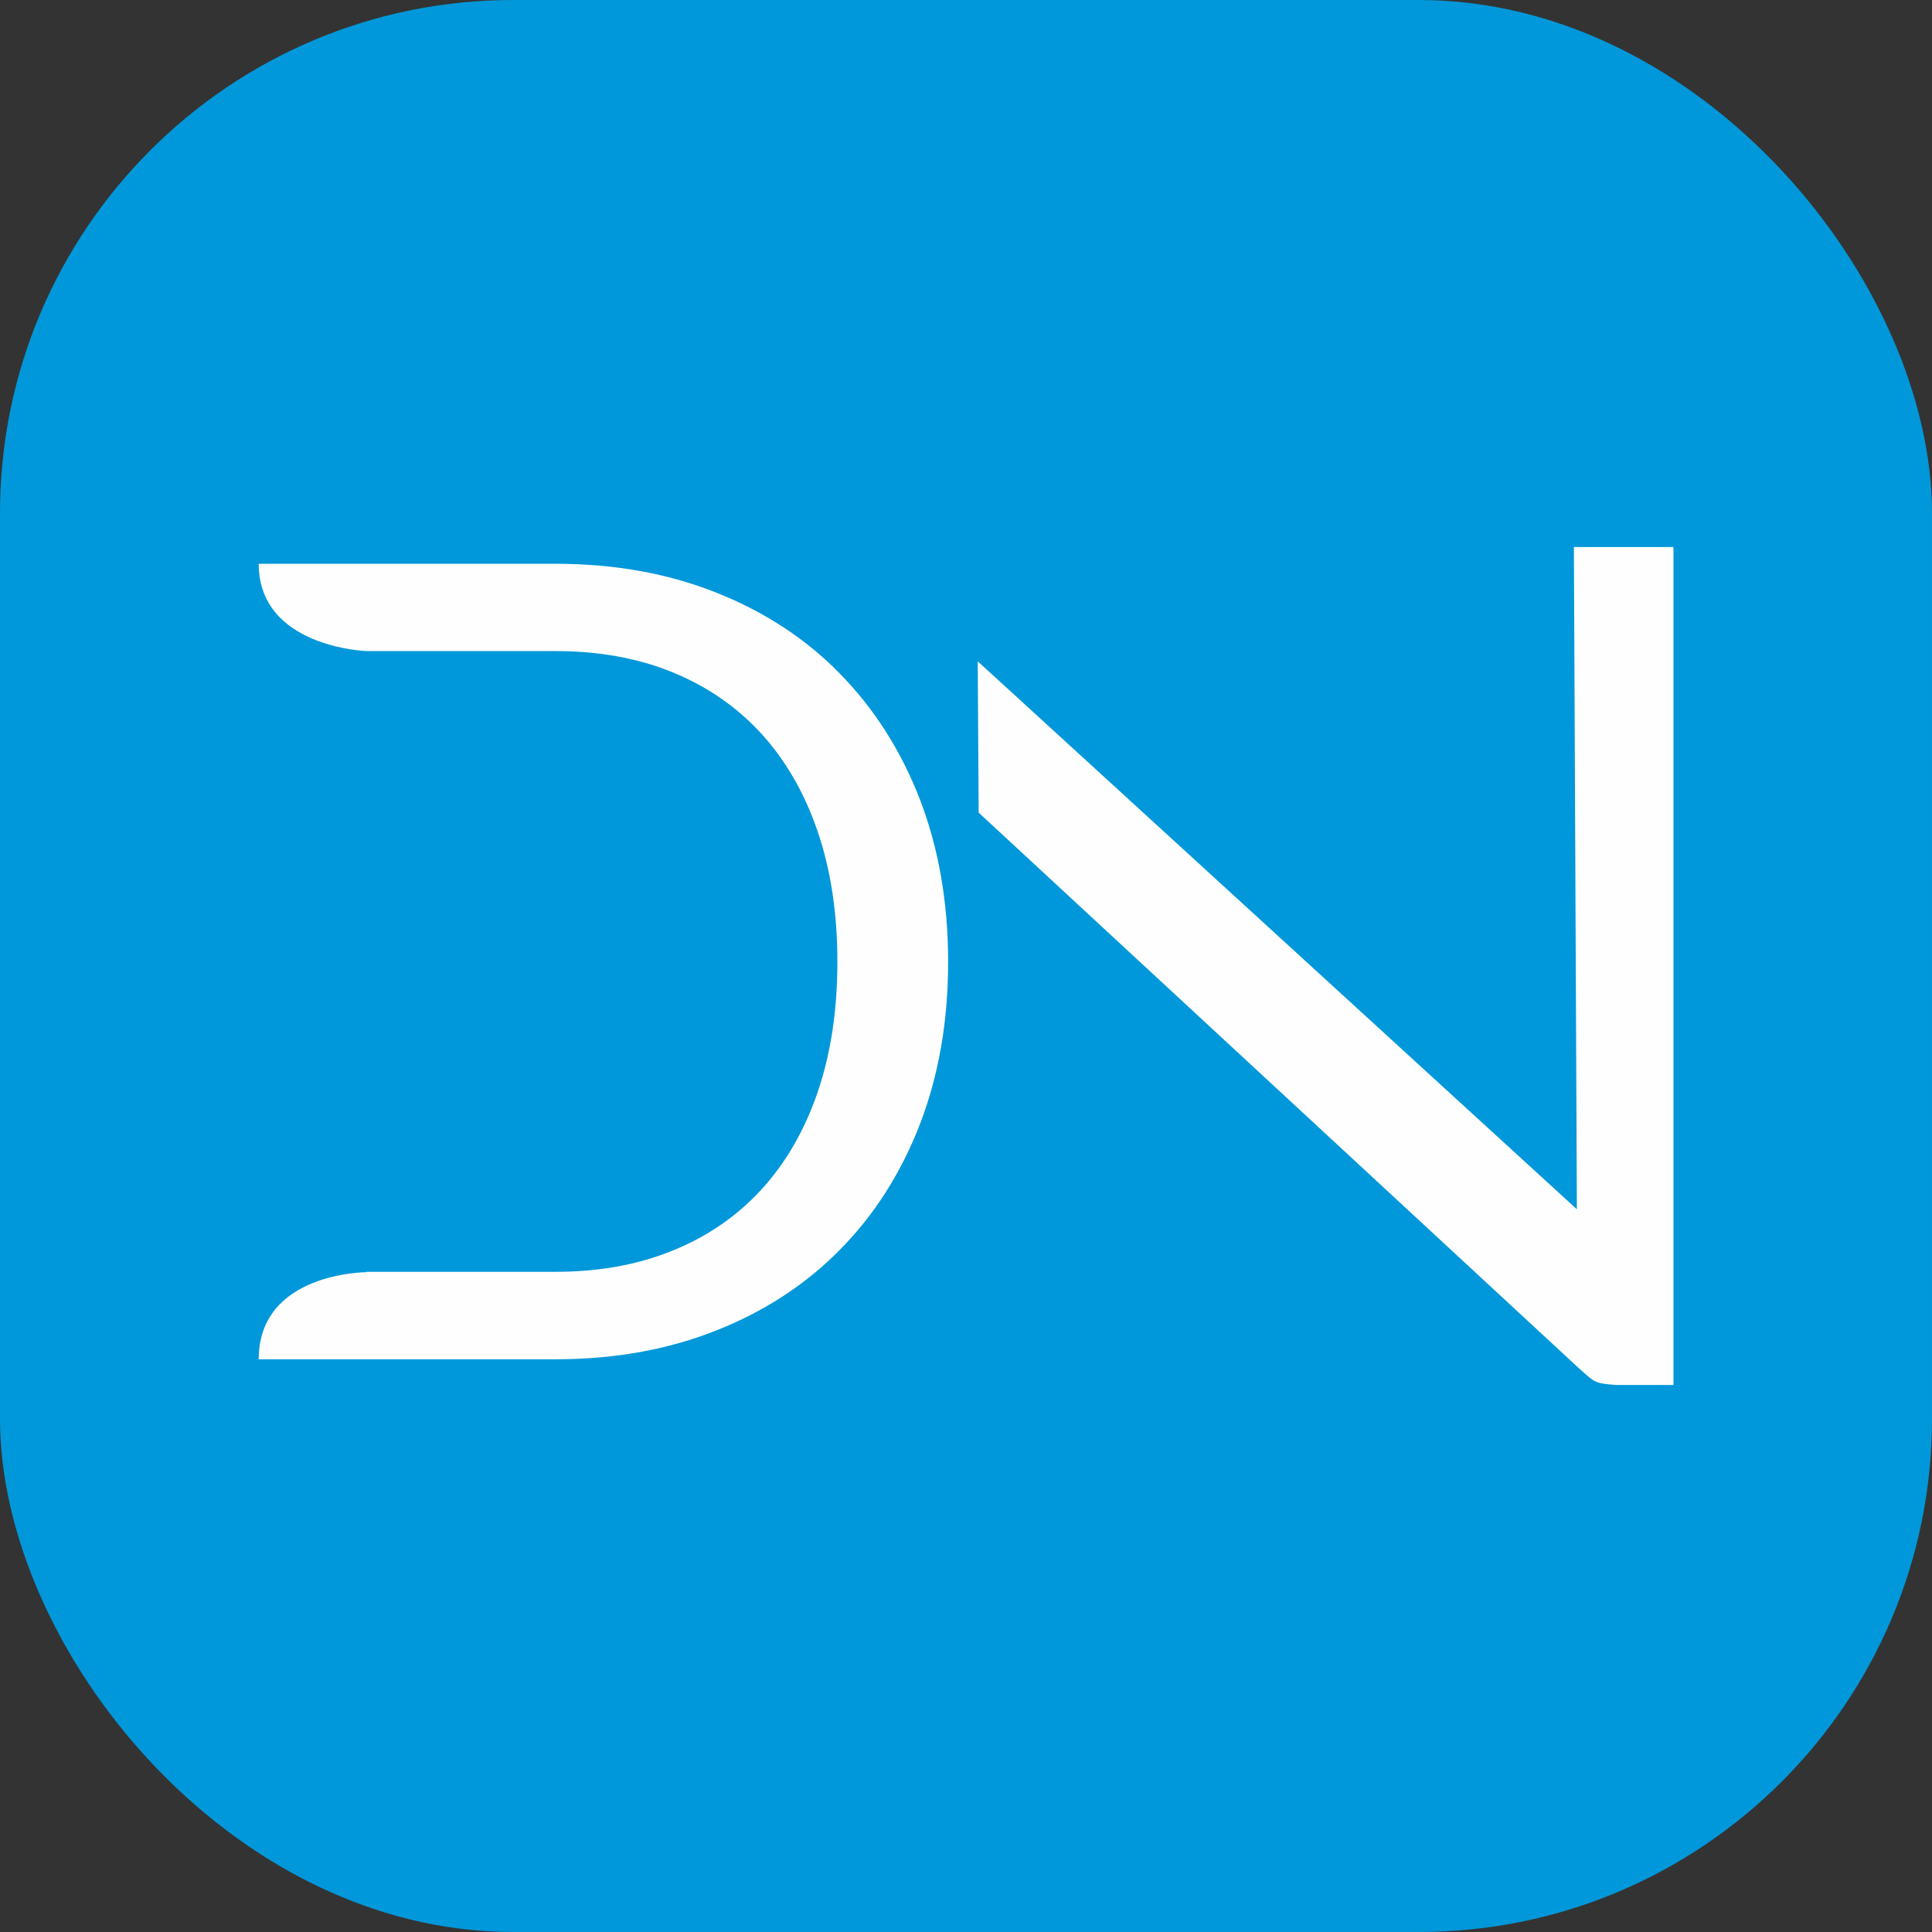
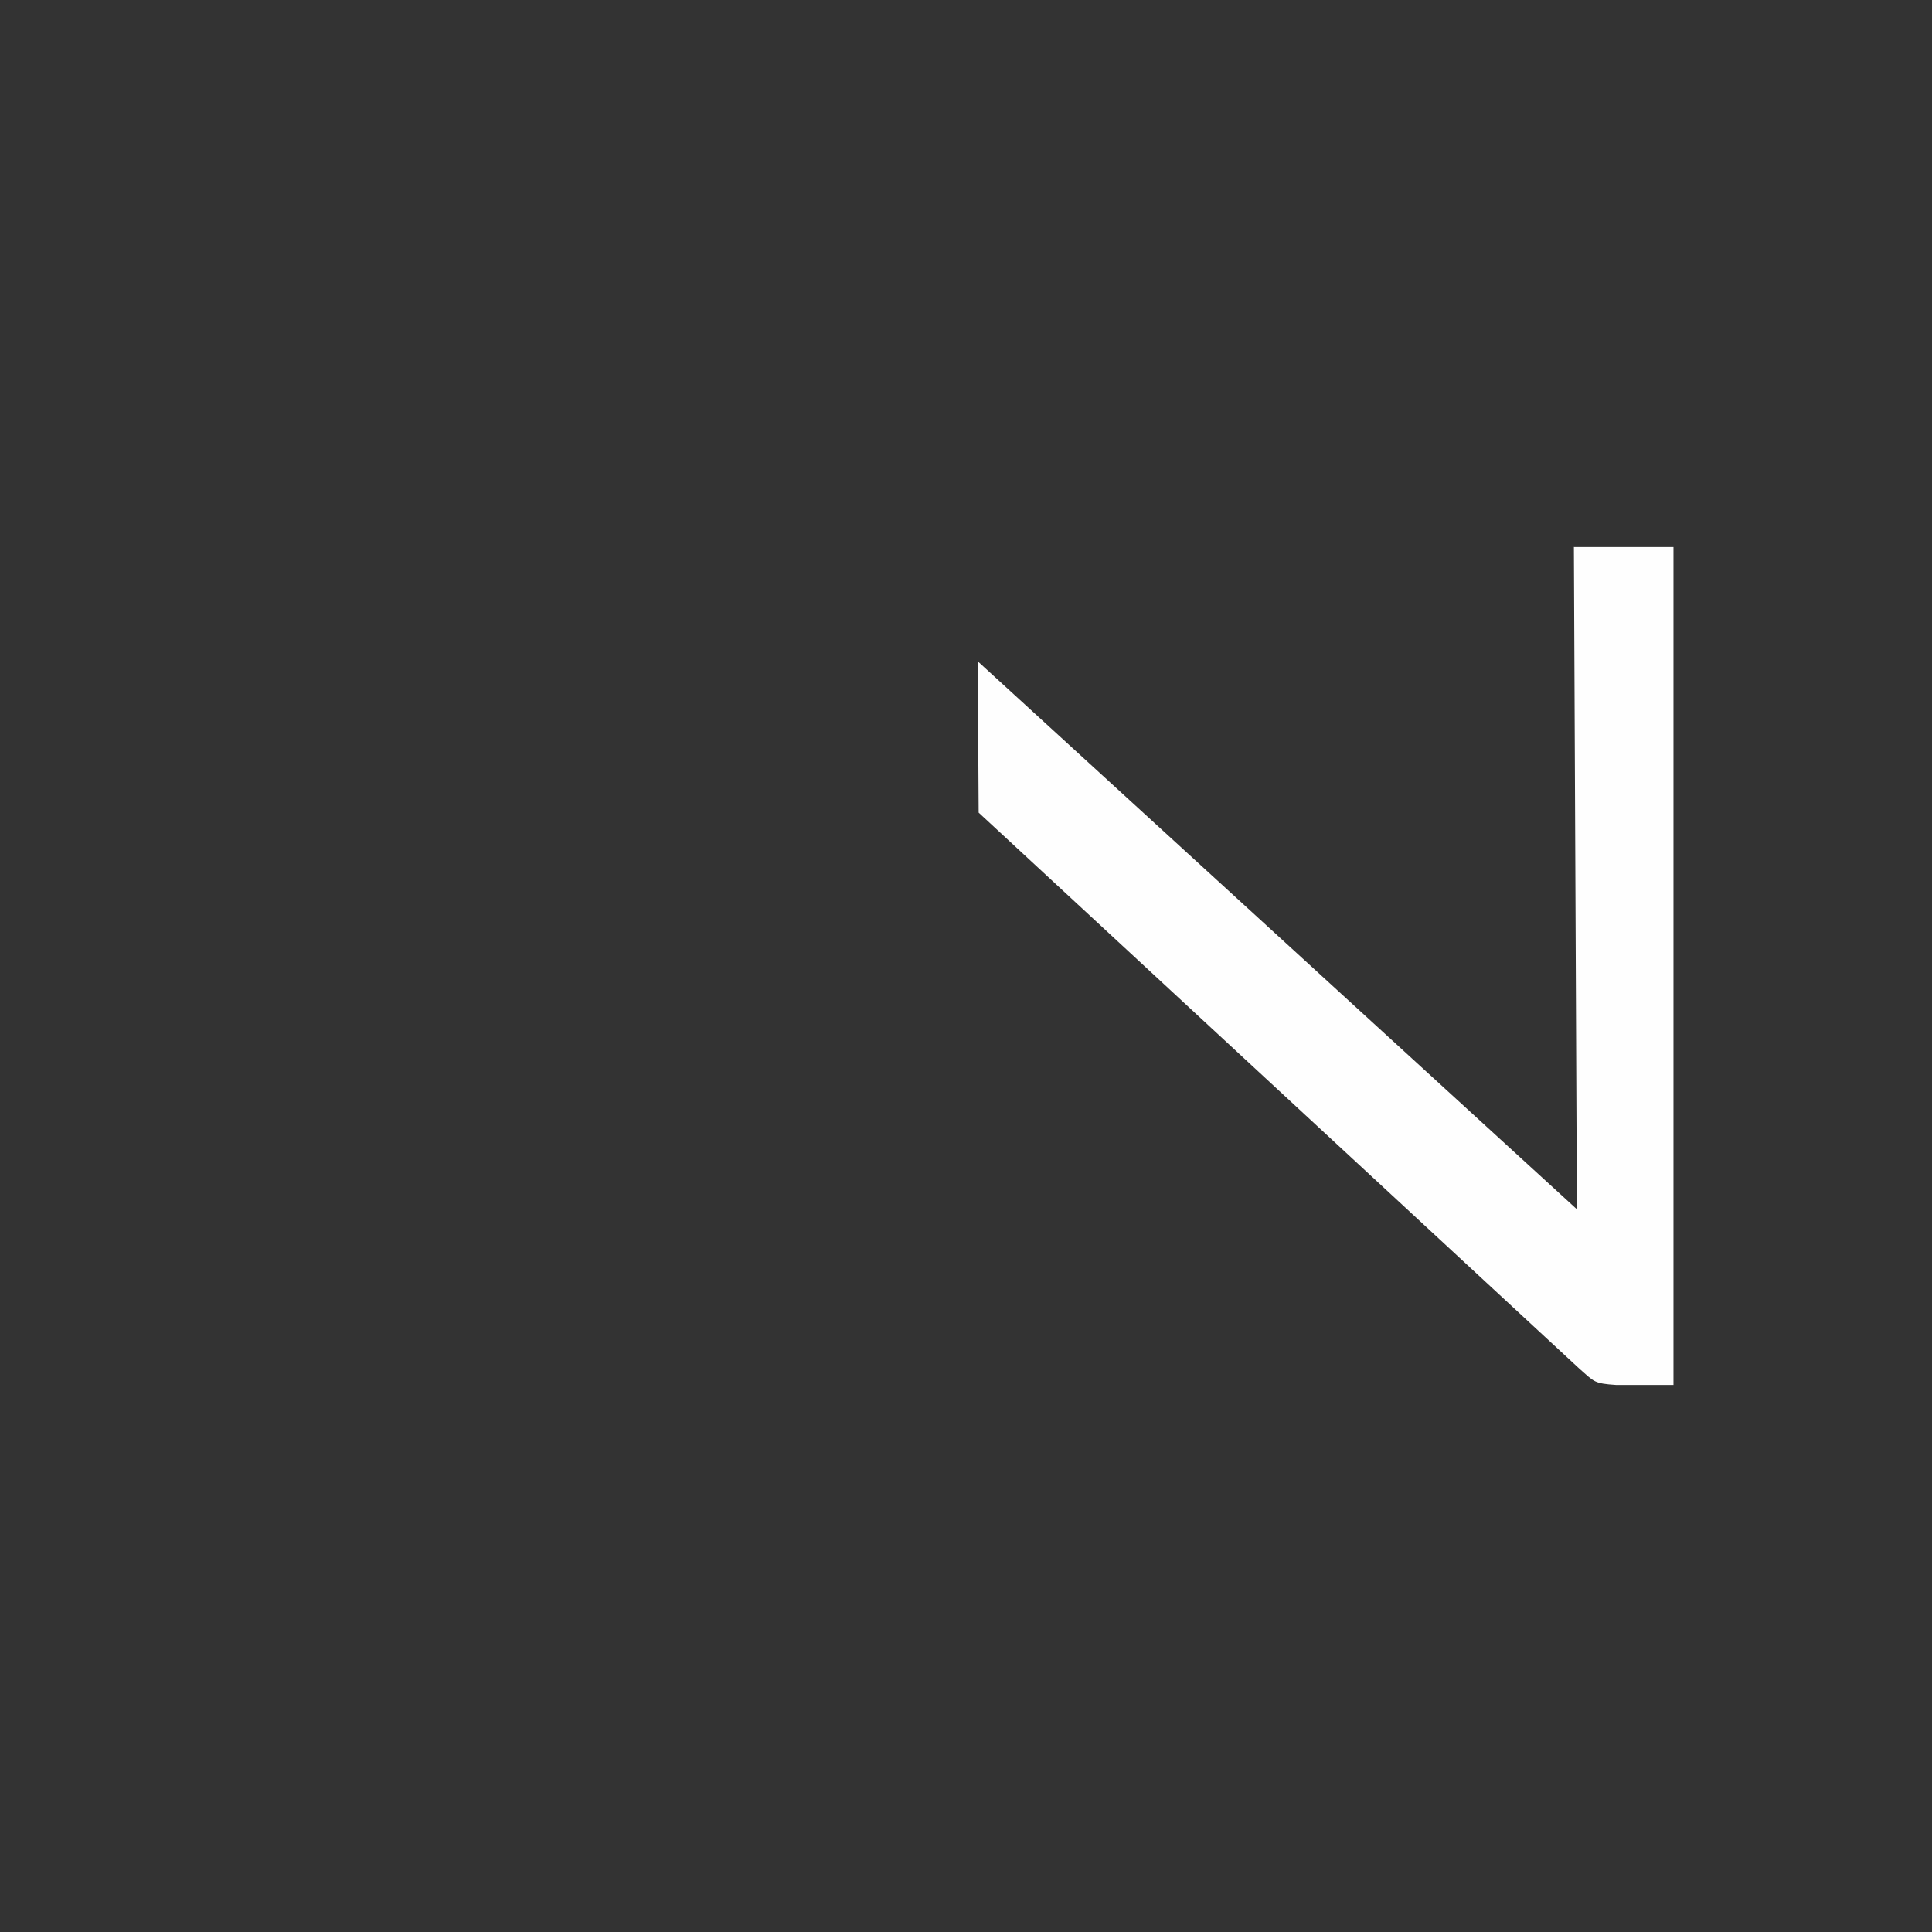
<svg xmlns="http://www.w3.org/2000/svg" xml:space="preserve" width="5.419mm" height="5.419mm" version="1.1" style="shape-rendering:geometricPrecision; text-rendering:geometricPrecision; image-rendering:optimizeQuality; fill-rule:evenodd; clip-rule:evenodd" viewBox="0 0 103.8 103.8">
  <rect x="0" y="0" width="103.8" height="103.8" fill="#333333" stroke="none" />
  <defs>
    <style type="text/css">
   
    .fil1 {fill:#FEFEFE}
    .fil0 {fill:#0098DA}
    .fil2 {fill:#FEFEFE;fill-rule:nonzero}
   
  </style>
  </defs>
  <g id="Camada_x0020_1">
-     <rect class="fil0" x="-0" y="-0" width="103.8" height="103.8" rx="27.57" ry="27.57" />
    <g id="_1992363163696">
      <path class="fil1" d="M84.57 29.39l5.34 0 0 45.02 -3.07 -0c-1.2,-0.08 -1.17,-0.16 -1.98,-0.87l-32.28 -29.88 -0.05 -8.13 32.19 29.44 -0.16 -35.59z" />
-       <path class="fil2" d="M19.68 68.33l10.17 0c2.31,0 4.39,-0.37 6.26,-1.13 1.87,-0.75 3.46,-1.84 4.77,-3.26 1.31,-1.42 2.33,-3.17 3.04,-5.23 0.71,-2.07 1.07,-4.41 1.07,-7.03 0,-2.63 -0.36,-4.97 -1.07,-7.04 -0.71,-2.07 -1.73,-3.82 -3.04,-5.25 -1.32,-1.43 -2.9,-2.52 -4.77,-3.28 -1.87,-0.76 -3.96,-1.13 -6.26,-1.13l-10.17 0c0,0 -5.78,-0.2 -5.78,-4.69l15.95 0c3.14,0 6.01,0.51 8.61,1.54 2.59,1.03 4.82,2.47 6.66,4.36 1.85,1.88 3.28,4.13 4.3,6.75 1.01,2.63 1.52,5.54 1.52,8.74 0,3.2 -0.51,6.11 -1.52,8.73 -1.02,2.63 -2.45,4.87 -4.3,6.74 -1.84,1.87 -4.07,3.32 -6.66,4.34 -2.6,1.03 -5.46,1.54 -8.61,1.54l-15.95 0c0,-4.67 5.78,-4.68 5.78,-4.68z" />
    </g>
  </g>
</svg>